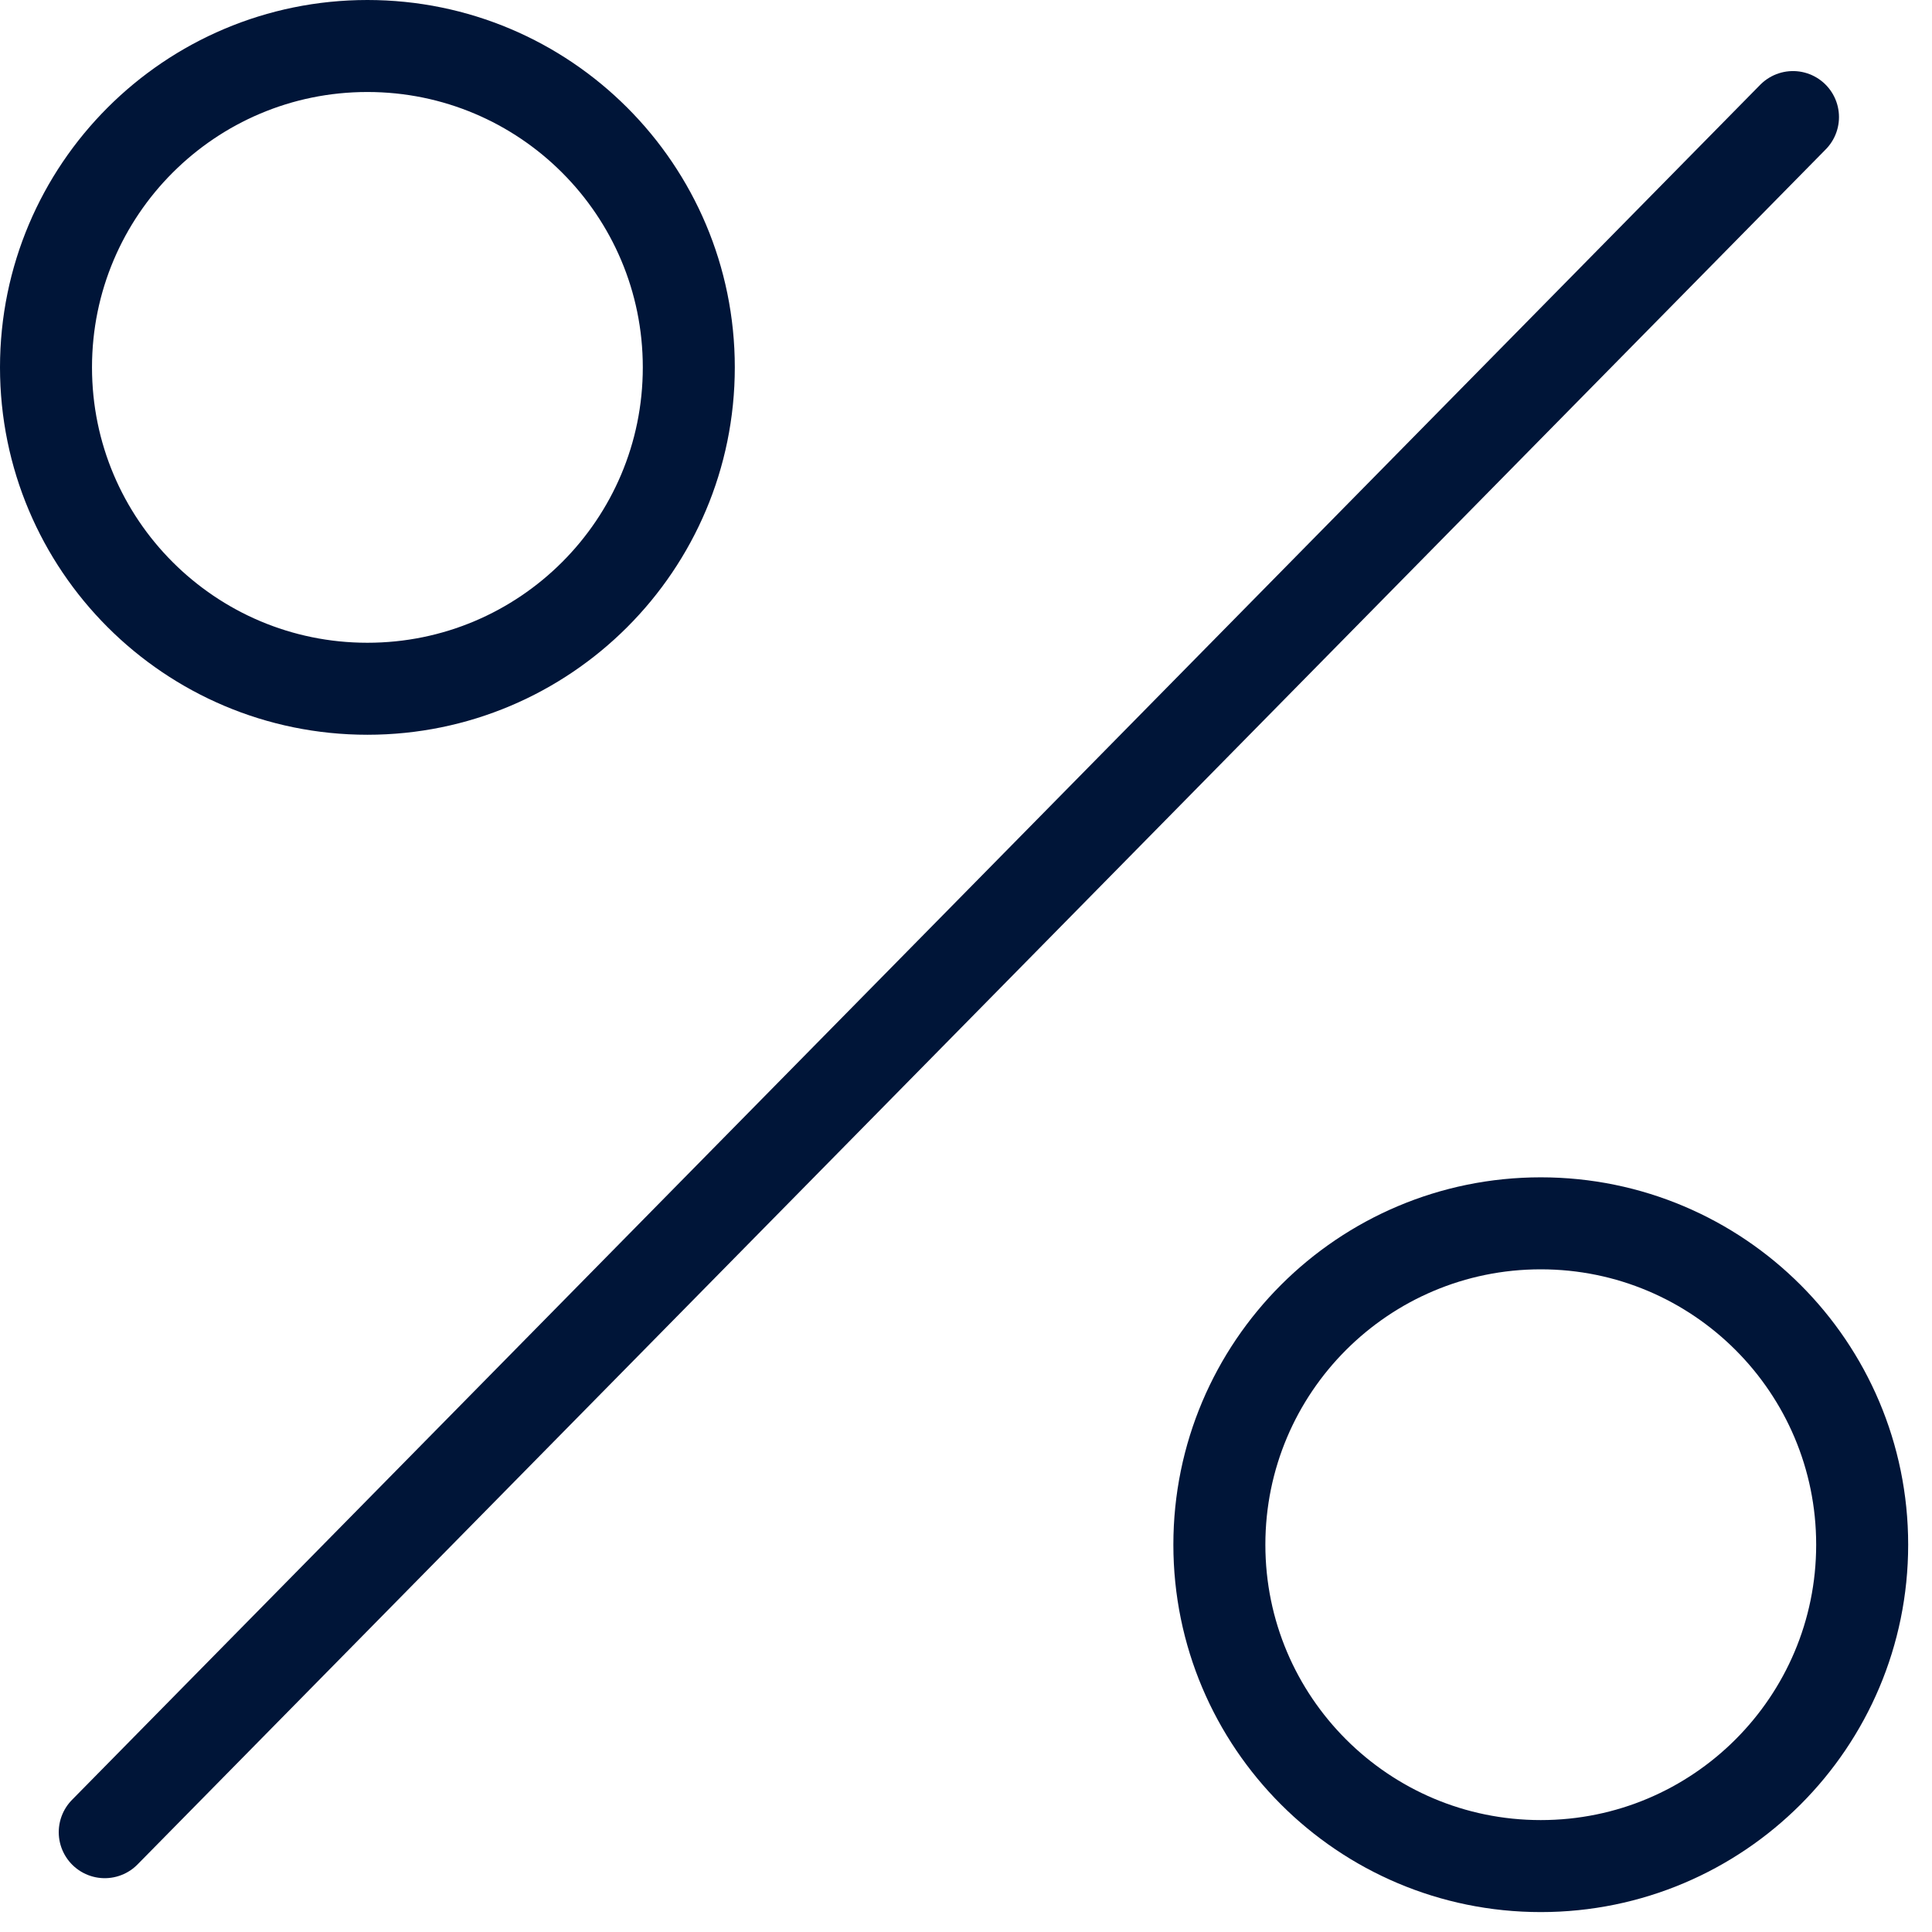
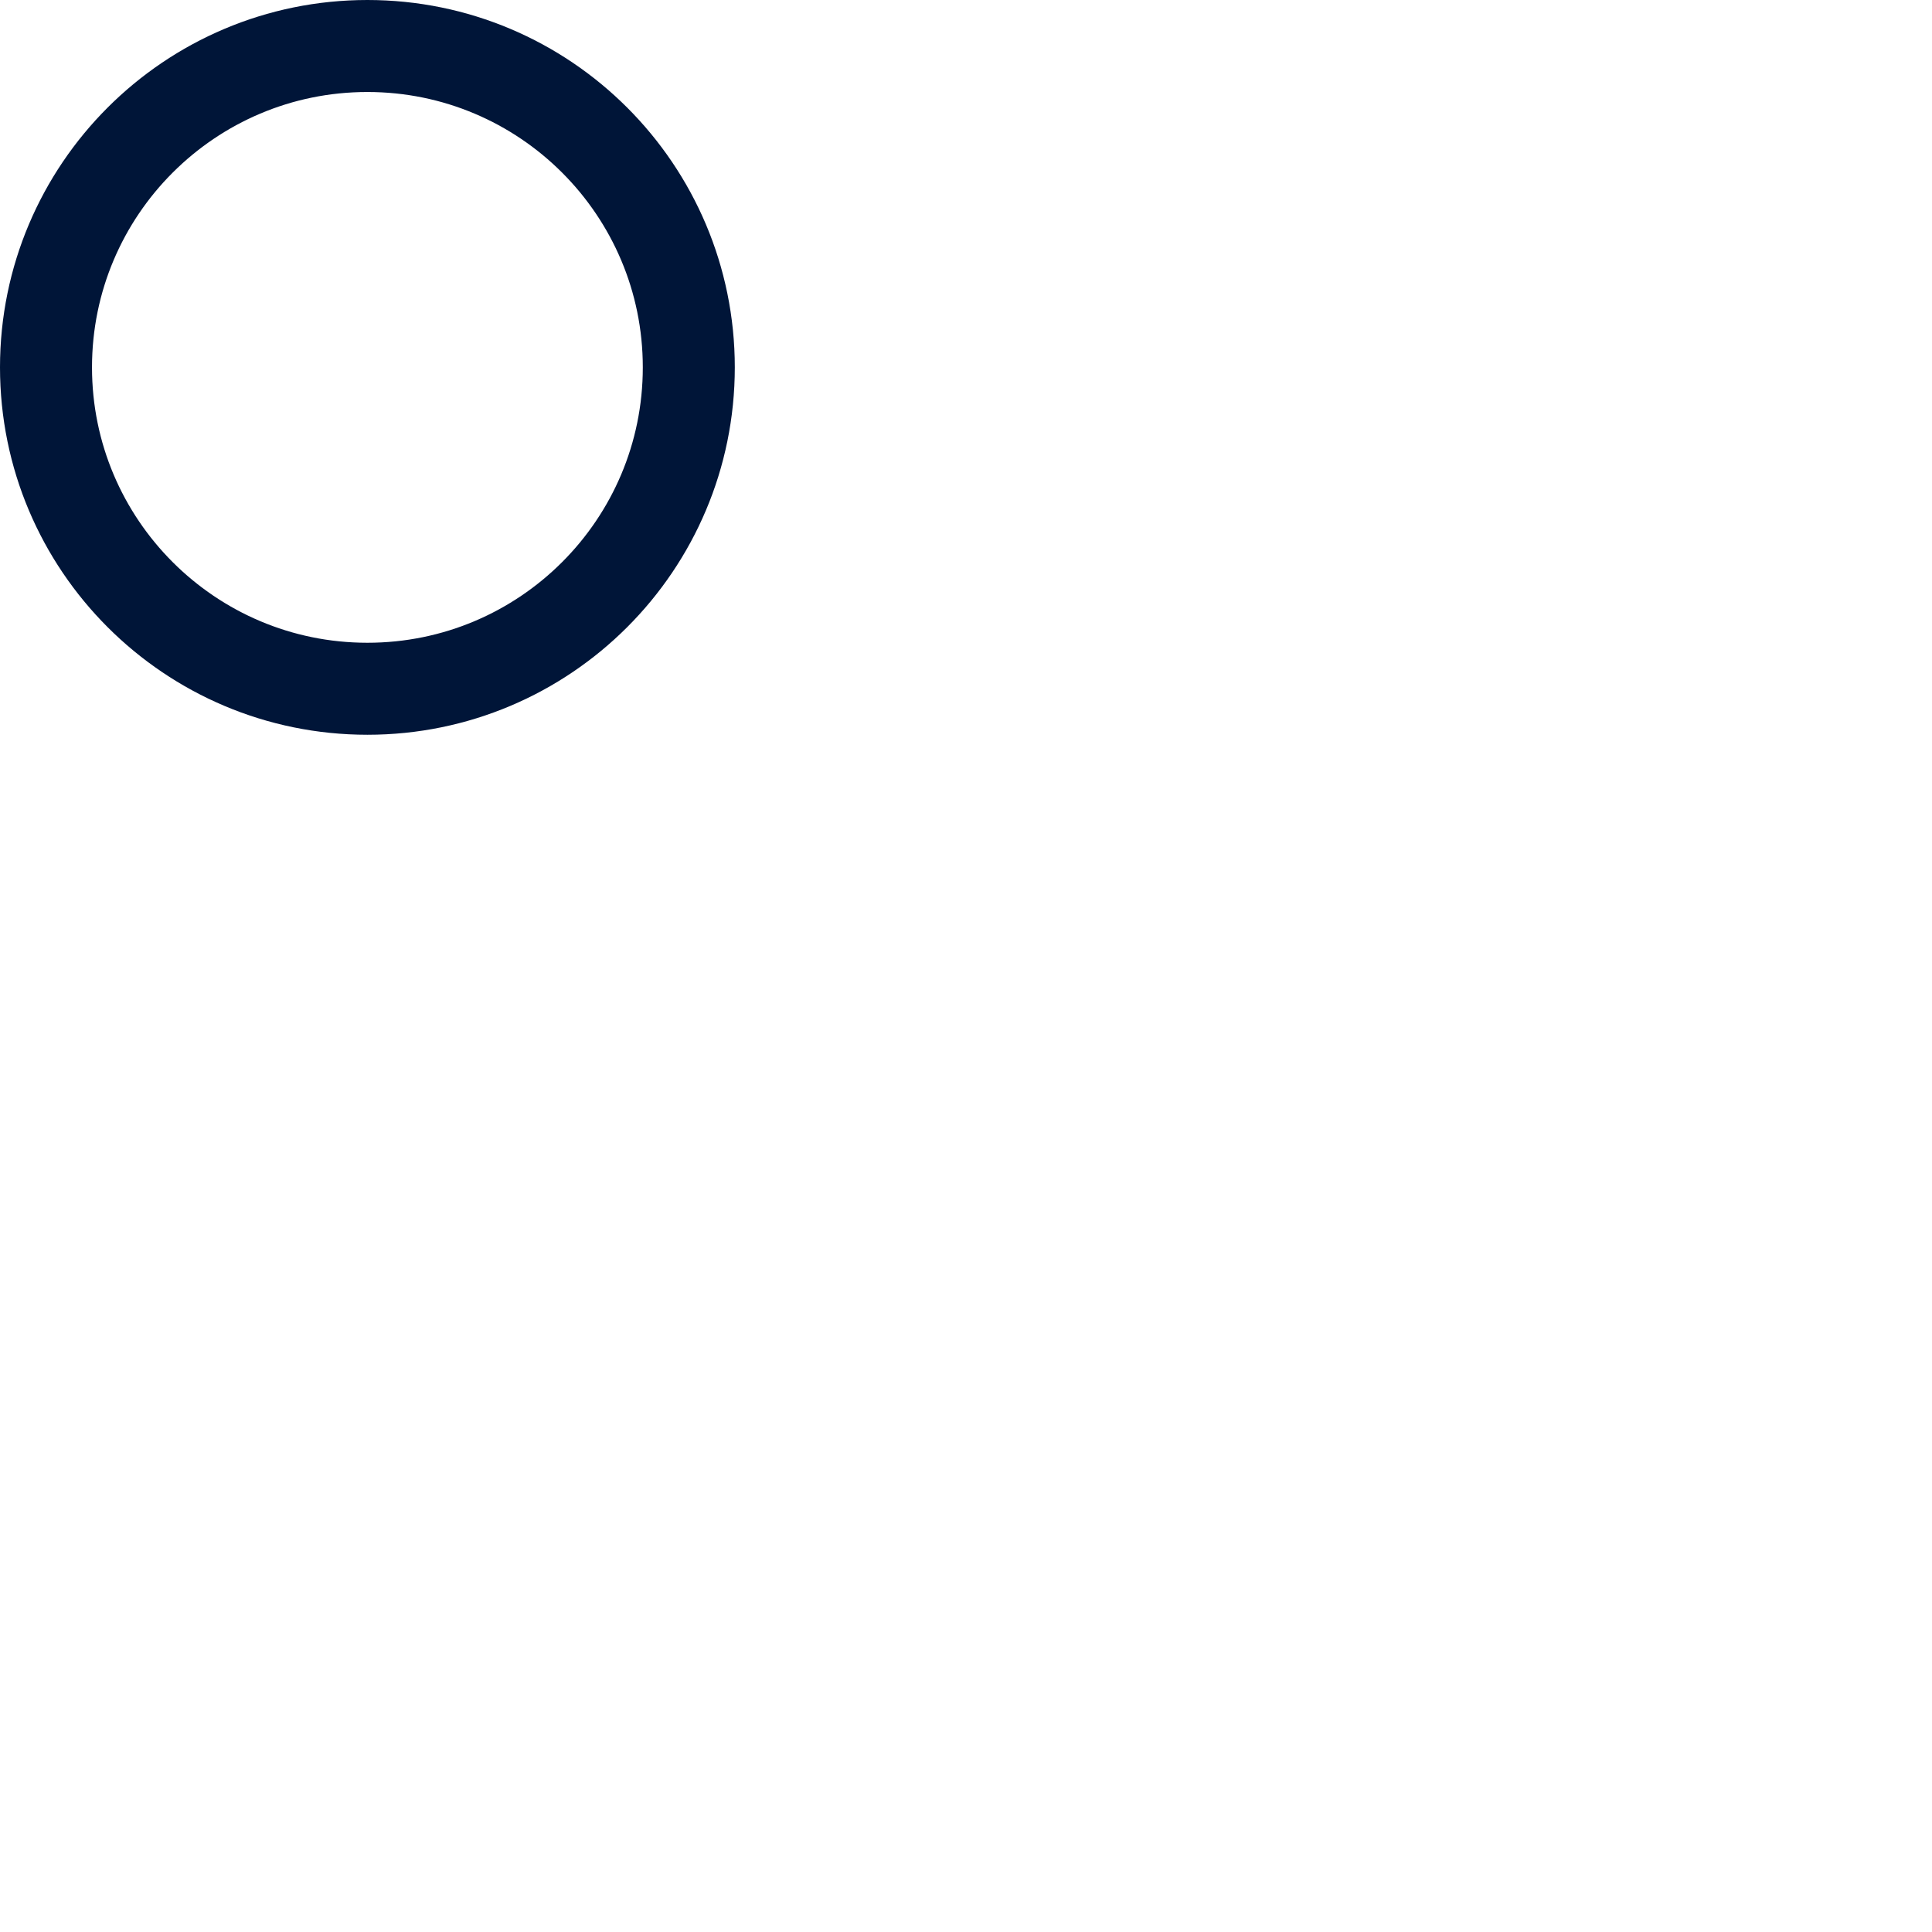
<svg xmlns="http://www.w3.org/2000/svg" width="42" height="42" viewBox="0 0 42 42" fill="none">
-   <path d="M2.277 39.83L38.978 2.545" stroke="#001538" stroke-width="2" stroke-linecap="round" stroke-linejoin="round" />
-   <path fill-rule="evenodd" clip-rule="evenodd" d="M14.974 7.986C14.974 11.845 11.846 14.973 7.987 14.973C4.128 14.973 1 11.845 1 7.986C1 4.128 4.128 1 7.987 1C11.846 1 14.974 4.128 14.974 7.986Z" stroke="#001538" stroke-width="2" stroke-linejoin="round" />
-   <path fill-rule="evenodd" clip-rule="evenodd" d="M40.482 33.58C40.482 37.439 37.354 40.567 33.495 40.567C29.637 40.567 26.508 37.439 26.508 33.58C26.508 29.722 29.637 26.594 33.495 26.594C37.354 26.594 40.482 29.722 40.482 33.58Z" stroke="#001538" stroke-width="2" stroke-linejoin="round" />
+   <path fill-rule="evenodd" clip-rule="evenodd" d="M14.974 7.986C14.974 11.845 11.846 14.973 7.987 14.973C4.128 14.973 1 11.845 1 7.986C1 4.128 4.128 1 7.987 1C11.846 1 14.974 4.128 14.974 7.986" stroke="#001538" stroke-width="2" stroke-linejoin="round" />
</svg>